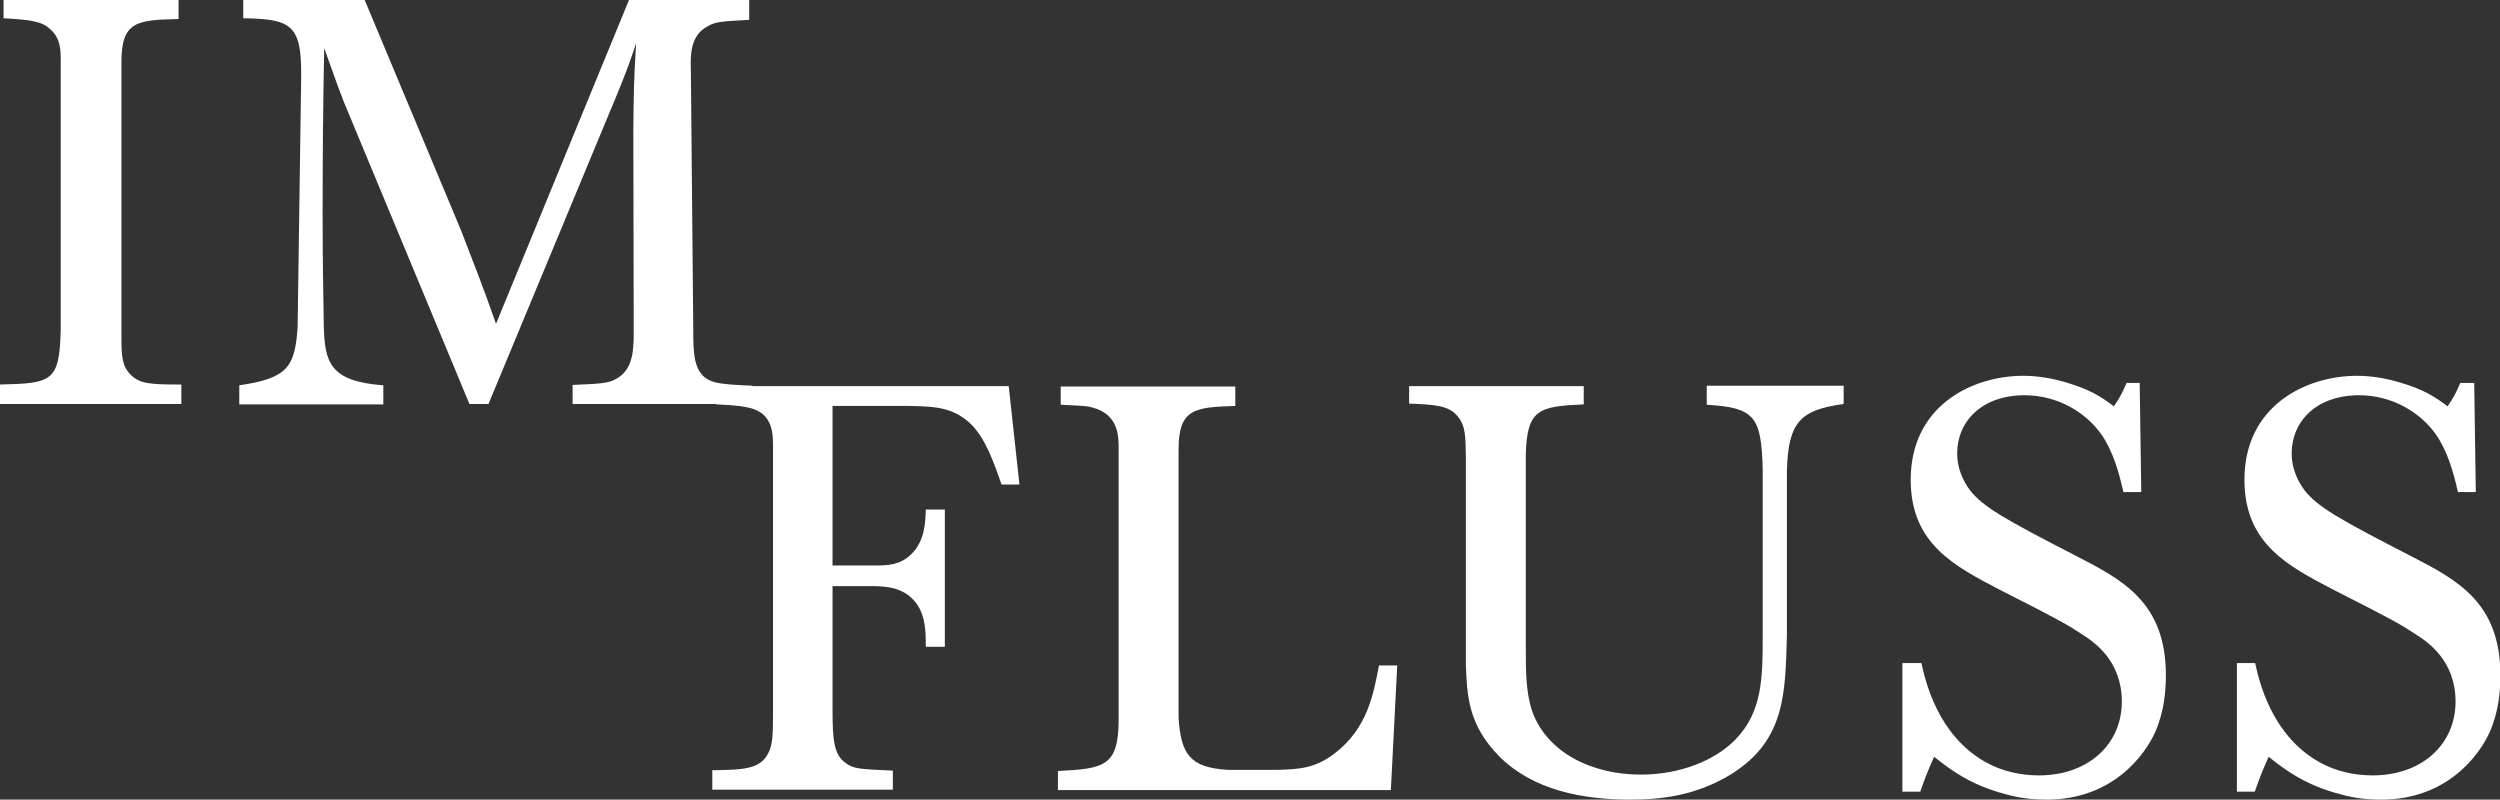
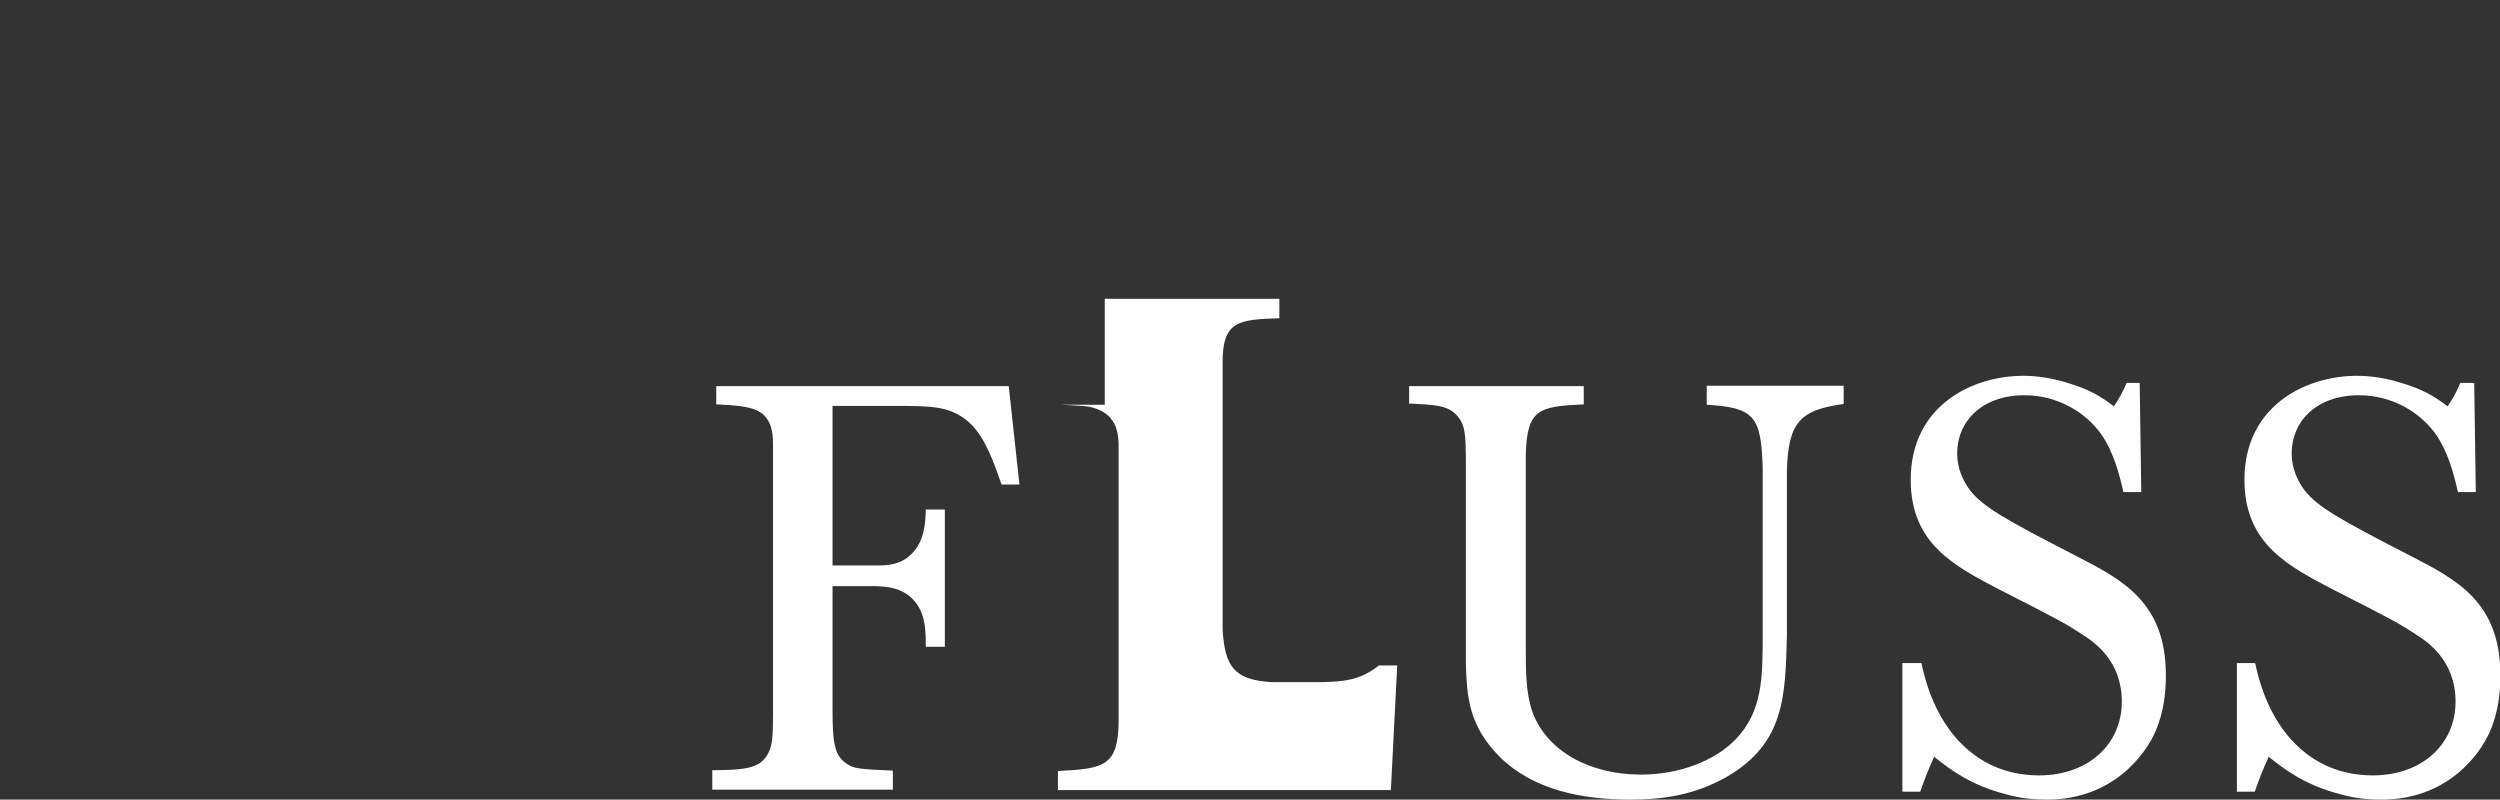
<svg xmlns="http://www.w3.org/2000/svg" version="1.1" id="Ebene_1" x="0px" y="0px" width="630px" height="201.5px" viewBox="0 0 630 201.5" style="enable-background:new 0 0 630 201.5;" xml:space="preserve">
  <rect x="0" y="0" width="630" height="201.5" fill="#333333" stroke="none" />
  <style type="text/css">
	.st0{fill:#FFFFFF;}
</style>
  <g>
-     <path class="st0" d="M563.7,167.2v32.3h4.5c1.4-3.9,1.6-4.5,3.5-8.8c4,3.2,9.1,7.1,17.9,9.4c4.2,1.2,7.6,1.4,10.5,1.4   c16.7,0,24.8-11.4,27.3-17c2.3-5.2,2.7-10.5,2.7-14.3c0-18.5-11-24.1-22.6-30.1c-18.3-9.4-23.5-12.4-26.8-16.6   c-1.7-2.3-3.2-5.5-3.2-9.2c0-8.1,6.2-14.7,17-14.7c8.2,0,15.3,4.2,19.3,9.8c3,4.3,4.5,9.7,5.6,14.6h4.5l-0.4-27.5H620   c-1.3,3-1.7,3.6-3.2,5.9c-3.3-2.5-6.1-4.3-12.3-6.1c-3-0.9-6.8-1.6-10.5-1.6c-13,0-28.4,7.6-28.4,26.2c0,16.2,11.1,21.8,22.6,27.8   c15.4,7.8,17,8.8,20.5,11.1c3,1.9,10.1,6.6,10.1,17c0,10.8-8.5,18.6-20.9,18.6c-4.5,0-9.4-1-13.7-3.5   c-11.8-6.8-14.9-20.2-15.9-24.8H563.7z M479.4,167.2v32.3h4.5c1.4-3.9,1.6-4.5,3.5-8.8c4,3.2,9.1,7.1,17.9,9.4   c4.2,1.2,7.6,1.4,10.5,1.4c16.7,0,24.8-11.4,27.3-17c2.3-5.2,2.7-10.5,2.7-14.3c0-18.5-11-24.1-22.6-30.1   c-18.3-9.4-23.5-12.4-26.8-16.6c-1.7-2.3-3.2-5.5-3.2-9.2c0-8.1,6.2-14.7,17-14.7c8.2,0,15.3,4.2,19.3,9.8c3,4.3,4.5,9.7,5.6,14.6   h4.5l-0.4-27.5h-3.3c-1.3,3-1.7,3.6-3.2,5.9c-3.3-2.5-6.1-4.3-12.3-6.1c-3-0.9-6.8-1.6-10.5-1.6c-13,0-28.4,7.6-28.4,26.2   c0,16.2,11.1,21.8,22.6,27.8c15.4,7.8,17,8.8,20.5,11.1c3,1.9,10.1,6.6,10.1,17c0,10.8-8.5,18.6-20.9,18.6c-4.5,0-9.4-1-13.7-3.5   c-11.8-6.8-14.9-20.2-15.9-24.8H479.4z M355.1,101.7c6.5,0.3,10,0.4,12.3,3.3c1.9,2.3,1.9,4.8,2,10.2v52.4   c0.3,7.8,0.6,15.1,8.5,23.1c8.5,8.4,20.8,10.8,32.9,10.8c8.5,0,16.2-1.2,24.1-5.6c14.9-8.5,15-20.5,15.4-35.8v-41.4   c0.3-12.5,3.5-15.4,14.3-16.9v-4.6h-34.5v4.8c12.1,0.7,13.7,3,14.1,15.9v41.8c0,11,0,19.6-6.9,26.7c-5.2,5.3-14,8.8-23.8,8.8   c-12.5,0-23.5-5.6-27.3-15.7c-1.7-4.8-1.7-10.5-1.7-16.4v-48.9c0.4-11,3.2-11.8,14.6-12.3v-4.6h-44V101.7z M267.4,102   c6.1,0.3,6.5,0.3,7.9,0.7c6.5,1.7,6.6,7.1,6.6,10.2v68.7c-0.1,11.5-3.6,12.1-15.3,12.7v4.8h83.9l1.6-31.4h-4.6   c-1.4,7.4-3,15.9-11.1,22.1c-5,3.9-9.1,4-14.1,4.2h-13c-9.4-0.6-11.7-3.9-12.3-13.1v-67.6c0-10.2,3.9-10.7,14.3-11v-4.9h-44V102z    M180.5,101.9c6.2,0.3,9.7,0.6,12,2.7c2.3,2.3,2.3,5.5,2.3,7.9v67.1c0,5.5-0.1,8.2-1.2,10.2c-2,4-6.1,4.2-14.1,4.3v4.9H225v-4.8   c-8.5-0.4-9.9-0.4-12-2c-2.7-2-3.2-5.2-3.2-13.1v-31.4h10.5c3.2,0.1,7.8,0.3,10.8,4.6c2.2,3.2,2.2,7.2,2.2,10.7h4.8v-34.6h-4.8   c-0.1,3.5-0.3,7.9-3.6,11.2c-2.7,2.7-5.8,2.9-8.9,2.9h-11v-40.2h19.2c6.6,0.1,11.5,0.3,16,4.9c3.5,3.7,5.5,9.5,7.4,14.9h4.5   l-2.7-24.8h-73.7V101.9z" />
-     <path class="st0" d="M125,81.6c-3.6-10.2-4.8-13.1-8.8-23.5L91.9,0H61.3v4.6C73.4,4.8,76,6.2,75.9,19.2L75,82.5   c-0.7,10-2.5,12.8-14.7,14.6v4.8h36.3v-4.8c-13.6-1-14.7-5.9-15-14.7c-0.1-8.5-0.3-15-0.3-28c0-14,0.1-28.1,0.4-42.3   c2.5,6.9,2.6,7.5,5,13.7l31.6,76h4.8l32.6-78.5c2.3-5.6,3.2-8.2,4.6-12.4c-0.6,9.9-0.6,12.7-0.7,21.9l0.1,51.2   c0,4.8-0.4,9.2-4.3,11.4c-2,1.2-3.9,1.3-11.1,1.6v4.8h45.3v-4.6c-9.1-0.4-11.8-0.6-13.7-4.3c-1.2-2.5-1.2-6.1-1.2-10.2l-0.6-64.9   c-0.1-3.6-0.3-8.9,4.3-11.2c2-1.2,3.6-1.2,10.4-1.6V0h-30.3L125,81.6z M0.9,4.6C7.6,5,10.5,5.3,12.7,7.4c2.6,2.3,2.6,5.2,2.6,8.1   v67.6C15,96.2,13.1,96.6,0,96.9v4.9h45.7v-4.9c-7.5,0-10.5-0.1-12.8-2.5c-2.2-2.2-2.3-4.8-2.3-9.8V15.7C30.6,5.5,34.3,5,45,4.8V0   H0.9V4.6z" />
+     <path class="st0" d="M563.7,167.2v32.3h4.5c1.4-3.9,1.6-4.5,3.5-8.8c4,3.2,9.1,7.1,17.9,9.4c4.2,1.2,7.6,1.4,10.5,1.4   c16.7,0,24.8-11.4,27.3-17c2.3-5.2,2.7-10.5,2.7-14.3c0-18.5-11-24.1-22.6-30.1c-18.3-9.4-23.5-12.4-26.8-16.6   c-1.7-2.3-3.2-5.5-3.2-9.2c0-8.1,6.2-14.7,17-14.7c8.2,0,15.3,4.2,19.3,9.8c3,4.3,4.5,9.7,5.6,14.6h4.5l-0.4-27.5H620   c-1.3,3-1.7,3.6-3.2,5.9c-3.3-2.5-6.1-4.3-12.3-6.1c-3-0.9-6.8-1.6-10.5-1.6c-13,0-28.4,7.6-28.4,26.2c0,16.2,11.1,21.8,22.6,27.8   c15.4,7.8,17,8.8,20.5,11.1c3,1.9,10.1,6.6,10.1,17c0,10.8-8.5,18.6-20.9,18.6c-4.5,0-9.4-1-13.7-3.5   c-11.8-6.8-14.9-20.2-15.9-24.8H563.7z M479.4,167.2v32.3h4.5c1.4-3.9,1.6-4.5,3.5-8.8c4,3.2,9.1,7.1,17.9,9.4   c4.2,1.2,7.6,1.4,10.5,1.4c16.7,0,24.8-11.4,27.3-17c2.3-5.2,2.7-10.5,2.7-14.3c0-18.5-11-24.1-22.6-30.1   c-18.3-9.4-23.5-12.4-26.8-16.6c-1.7-2.3-3.2-5.5-3.2-9.2c0-8.1,6.2-14.7,17-14.7c8.2,0,15.3,4.2,19.3,9.8c3,4.3,4.5,9.7,5.6,14.6   h4.5l-0.4-27.5h-3.3c-1.3,3-1.7,3.6-3.2,5.9c-3.3-2.5-6.1-4.3-12.3-6.1c-3-0.9-6.8-1.6-10.5-1.6c-13,0-28.4,7.6-28.4,26.2   c0,16.2,11.1,21.8,22.6,27.8c15.4,7.8,17,8.8,20.5,11.1c3,1.9,10.1,6.6,10.1,17c0,10.8-8.5,18.6-20.9,18.6c-4.5,0-9.4-1-13.7-3.5   c-11.8-6.8-14.9-20.2-15.9-24.8H479.4z M355.1,101.7c6.5,0.3,10,0.4,12.3,3.3c1.9,2.3,1.9,4.8,2,10.2v52.4   c0.3,7.8,0.6,15.1,8.5,23.1c8.5,8.4,20.8,10.8,32.9,10.8c8.5,0,16.2-1.2,24.1-5.6c14.9-8.5,15-20.5,15.4-35.8v-41.4   c0.3-12.5,3.5-15.4,14.3-16.9v-4.6h-34.5v4.8c12.1,0.7,13.7,3,14.1,15.9v41.8c0,11,0,19.6-6.9,26.7c-5.2,5.3-14,8.8-23.8,8.8   c-12.5,0-23.5-5.6-27.3-15.7c-1.7-4.8-1.7-10.5-1.7-16.4v-48.9c0.4-11,3.2-11.8,14.6-12.3v-4.6h-44V101.7z M267.4,102   c6.1,0.3,6.5,0.3,7.9,0.7c6.5,1.7,6.6,7.1,6.6,10.2v68.7c-0.1,11.5-3.6,12.1-15.3,12.7v4.8h83.9l1.6-31.4h-4.6   c-5,3.9-9.1,4-14.1,4.2h-13c-9.4-0.6-11.7-3.9-12.3-13.1v-67.6c0-10.2,3.9-10.7,14.3-11v-4.9h-44V102z    M180.5,101.9c6.2,0.3,9.7,0.6,12,2.7c2.3,2.3,2.3,5.5,2.3,7.9v67.1c0,5.5-0.1,8.2-1.2,10.2c-2,4-6.1,4.2-14.1,4.3v4.9H225v-4.8   c-8.5-0.4-9.9-0.4-12-2c-2.7-2-3.2-5.2-3.2-13.1v-31.4h10.5c3.2,0.1,7.8,0.3,10.8,4.6c2.2,3.2,2.2,7.2,2.2,10.7h4.8v-34.6h-4.8   c-0.1,3.5-0.3,7.9-3.6,11.2c-2.7,2.7-5.8,2.9-8.9,2.9h-11v-40.2h19.2c6.6,0.1,11.5,0.3,16,4.9c3.5,3.7,5.5,9.5,7.4,14.9h4.5   l-2.7-24.8h-73.7V101.9z" />
  </g>
</svg>